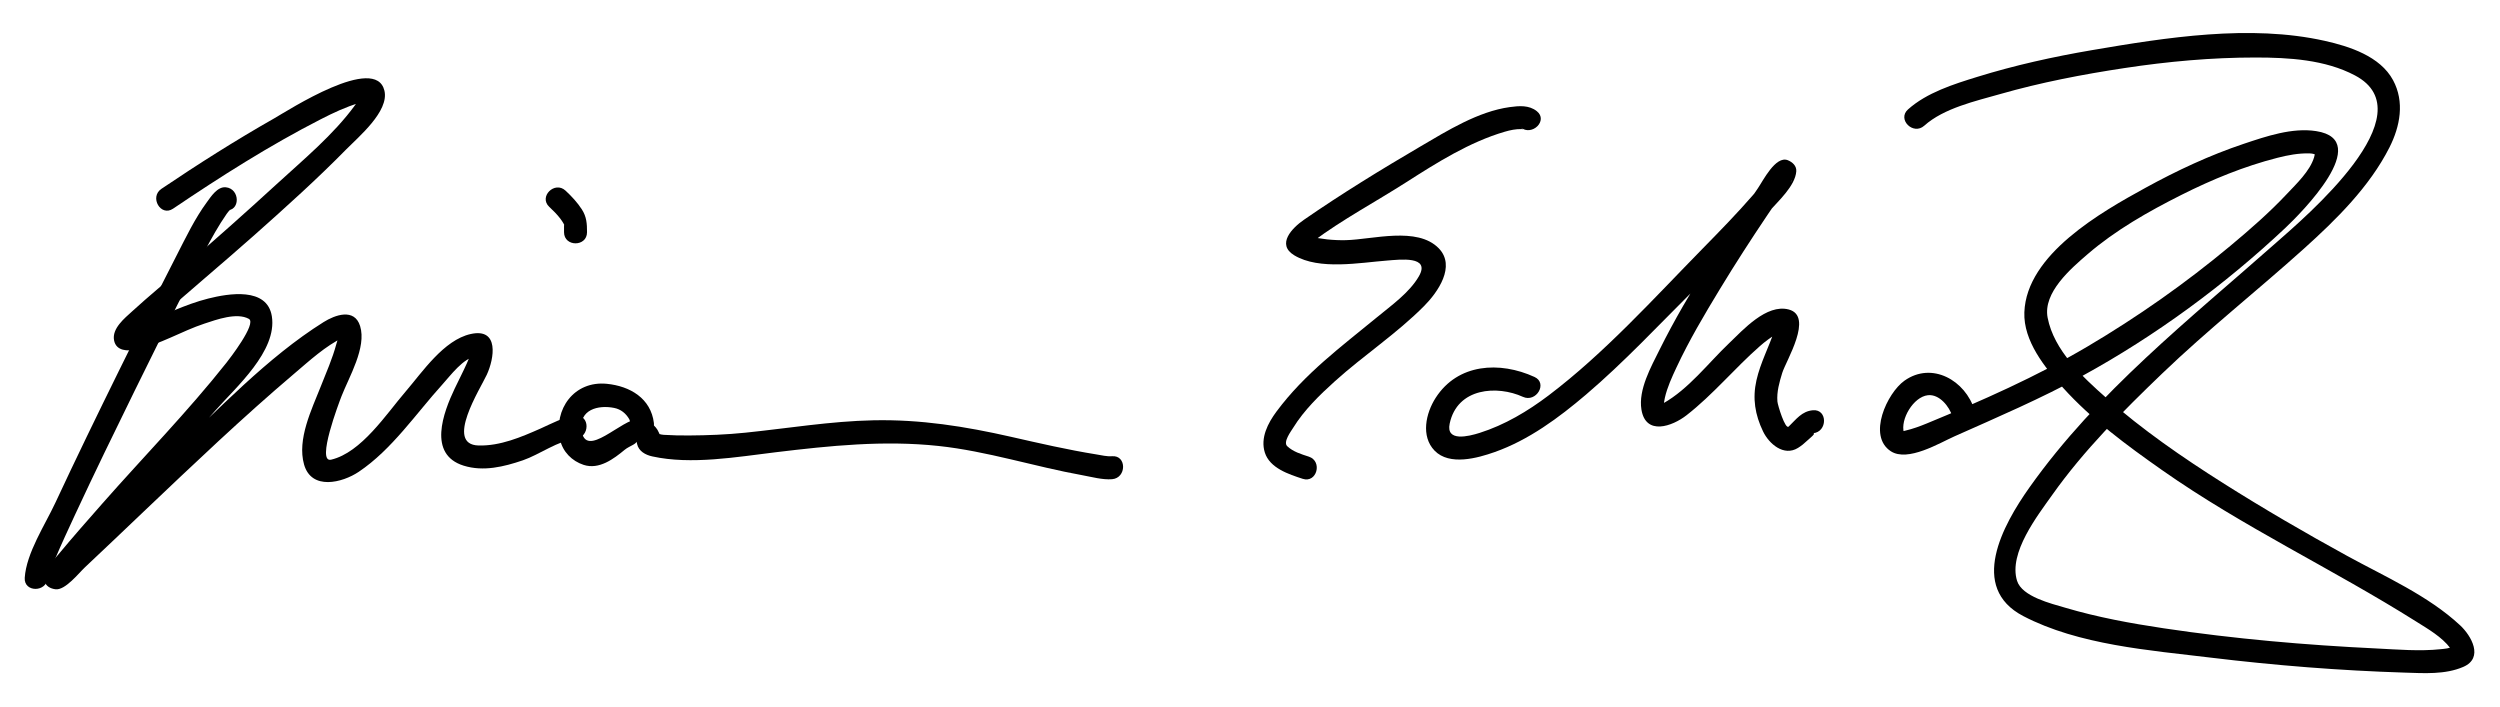
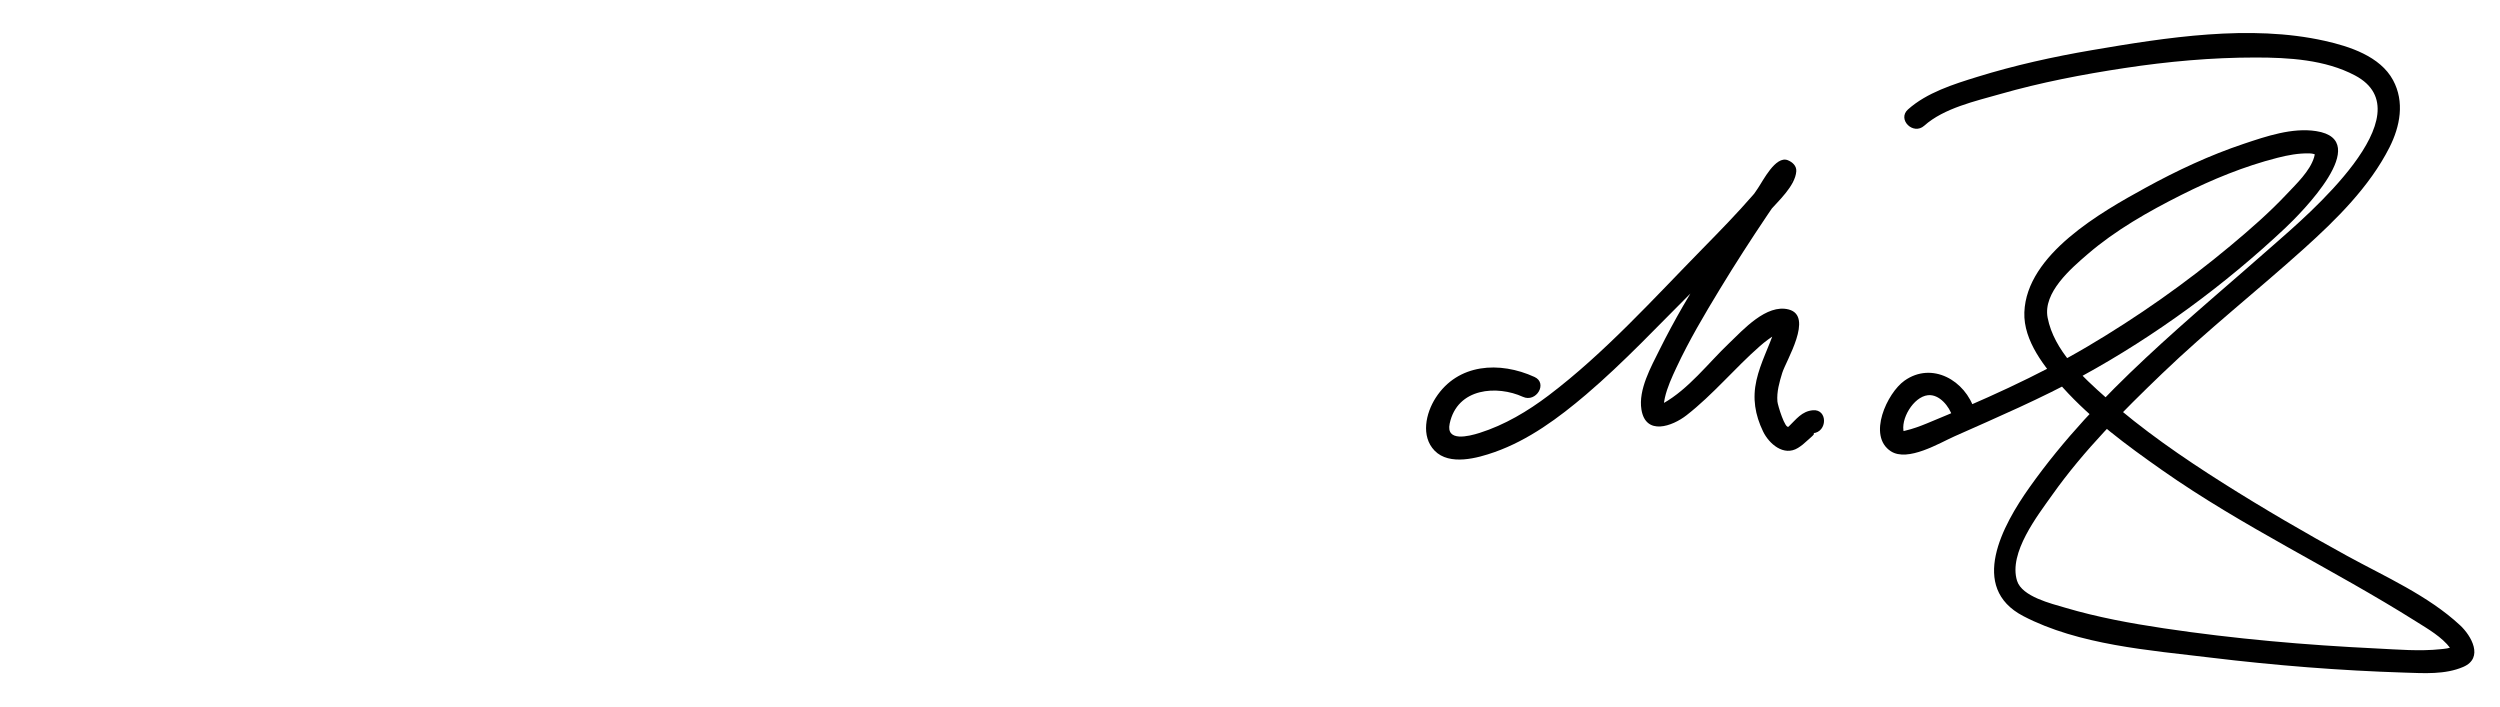
<svg xmlns="http://www.w3.org/2000/svg" version="1.1" id="Layer_1" x="0px" y="0px" width="598px" height="169px" viewBox="0 0 598 169" enable-background="new 0 0 598 169" xml:space="preserve">
  <g>
    <g>
-       <path d="M54,44.795c-2.004-0.192-3.558,2.265-4.535,3.594c-2.861,3.893-4.98,8.35-7.182,12.64    c-4.715,9.191-9.299,18.45-13.862,27.717c-5.162,10.482-10.274,20.99-15.21,31.58c-2.437,5.227-6.912,11.969-7.295,17.886    c-0.229,3.543,5.272,3.521,5.5,0c-0.065,1.005,0.273-0.731,0.405-1.104c0.41-1.164,0.889-2.305,1.372-3.439    c1.513-3.555,3.139-7.062,4.767-10.566c4.613-9.927,9.41-19.77,14.234-29.596c4.282-8.721,8.606-17.421,12.997-26.087    c1.268-2.502,2.54-5.004,3.849-7.485c1.583-3,3.236-5.979,5.173-8.768c1.22-1.755,1.398-0.715-0.214-0.87    C57.531,50.635,57.499,45.131,54,44.795L54,44.795z" />
-     </g>
+       </g>
    <g>
-       <path d="M41.389,49.919C52.785,42.228,64.5,34.782,76.746,28.516c2.963-1.517,5.995-2.954,9.197-3.894    c3.146-0.924,0.253,0.665,0.678-2.35c-0.145,1.025-1.091,2.052-1.674,2.854c-5.144,7.08-12.354,13.033-18.763,18.913    c-7.375,6.767-14.871,13.423-22.456,19.954c-4.031,3.47-8.144,6.85-12.07,10.44c-1.84,1.683-4.93,4.138-4.373,6.989    c0.504,2.585,3.282,2.607,5.305,2.192c5.62-1.155,10.873-4.42,16.315-6.208c2.837-0.932,7.735-2.739,10.624-1.132    c1.963,1.092-4.794,9.771-5.357,10.483c-9.237,11.668-19.784,22.448-29.622,33.613c-3.584,4.068-7.171,8.137-10.633,12.311    c-1.328,1.6-3.896,3.908-3.297,6.254c0.332,1.295,1.434,1.861,2.652,2.019c2.32,0.299,5.599-3.899,7.023-5.231    c4.746-4.441,9.435-8.945,14.148-13.421c11.797-11.204,23.597-22.457,36.008-32.985c3.623-3.073,7.404-6.567,11.725-8.649    c0.646-0.312-0.871,0.296-1.242-0.897c0.209,0.674-0.315,1.904-0.484,2.54c-0.924,3.461-2.408,6.795-3.719,10.122    c-2.156,5.467-5.71,12.651-3.999,18.676c1.772,6.24,9.149,4.387,13.078,1.75c7.956-5.338,13.691-13.934,20.052-20.945    c1.825-2.012,5.025-6.355,7.996-6.673c-1.79,0.191-0.85-2.482-1.261-0.779c-0.198,0.819-0.554,1.608-0.895,2.376    c-0.916,2.059-1.964,4.061-2.931,6.096c-2.718,5.727-6.547,15.752,2.143,18.456c4.718,1.468,9.619,0.263,14.159-1.284    c3.915-1.333,8.488-4.753,12.592-5.141c3.499-0.332,3.531-5.834,0-5.5c-2.932,0.277-5.685,1.854-8.338,3.029    c-4.655,2.062-9.668,4.203-14.848,4.068c-8.156-0.212,0.416-13.582,1.972-16.949c1.767-3.822,3.04-11.242-3.85-9.718    c-6.459,1.429-11.586,9.127-15.602,13.793c-4.557,5.294-10.546,14.565-17.792,16.267c-3.642,0.854,1.924-13.742,2.488-15.193    c1.779-4.574,6.032-11.654,4.444-16.769c-1.359-4.379-6.035-2.641-8.74-0.944c-13.522,8.479-25.195,20.987-36.765,31.842    c-6.494,6.092-12.934,12.243-19.391,18.375c-2.119,2.011-4.239,4.021-6.381,6.008c-0.686,0.635-1.376,1.266-2.076,1.887    c-1.422,1.264-0.736,0.139,0.485,0.296c0.884,0.673,1.768,1.346,2.652,2.019c0.49,1.916-0.544,2.141,0.709,0.544    c0.856-1.091,1.754-2.149,2.648-3.21c3-3.56,6.083-7.051,9.158-10.547c7.695-8.746,15.461-17.43,23.167-26.166    c4.824-5.469,14.729-14.118,13.425-22.427c-1.109-7.069-10.417-5.464-15.22-4.256c-5.571,1.401-10.705,4.048-16.053,6.068    c-0.863,0.326-1.741,0.592-2.631,0.832c-1.591,0.429,0.58,4.173,1.56,2.911c1.261-1.625,2.94-2.986,4.463-4.351    c7.839-7.026,15.953-13.752,23.824-20.748c7.454-6.624,14.883-13.304,21.873-20.421c2.891-2.944,10.276-9.084,9.112-14.007    c-2.097-8.867-23.041,4.726-26.372,6.619c-9.21,5.235-18.195,10.93-26.977,16.856C35.69,47.142,38.439,51.909,41.389,49.919    L41.389,49.919z" />
-     </g>
+       </g>
    <g>
-       <path d="M156.417,101.213c-0.719-5.939-5.72-8.857-11.273-9.407c-7.815-0.772-12.75,6.087-11.19,13.323    c0.632,2.933,2.872,5.162,5.649,6.068c3.699,1.209,7.196-1.43,9.842-3.623c1.177-0.977,3.282-1.412,2.872-2.449    c-0.326-0.824,0.038,0.928,0.069,1.068c0.391,1.754,2.014,2.621,3.636,2.979c9.312,2.055,20.212,0.129,29.538-0.995    c12.988-1.565,25.833-2.901,38.908-1.505c11.614,1.238,22.966,4.937,34.463,7.008c2.212,0.398,4.797,1.129,7.069,0.947    c3.511-0.279,3.538-5.781,0-5.5c-1.245,0.1-2.52-0.236-3.732-0.43c-6.865-1.102-13.664-2.674-20.439-4.214    c-10.974-2.493-21.619-4.188-32.91-3.95c-10.272,0.216-20.442,1.918-30.645,2.966c-4.494,0.462-8.985,0.638-13.501,0.666    c-2.005,0.013-4.011-0.029-6.013-0.154c-1.52-0.095-2.293-1.017-1.246,0.376c1.153,1.533,0.205-0.836-0.248-1.573    c-0.905-1.472-2.667-2.528-4.402-2.606c-4.019-0.182-12.902,9.941-13.774,2.607c-0.572-4.811,3.95-6.018,7.826-5.238    c1.611,0.323,2.799,1.313,3.602,2.691c0.192,0.33,0.538,2.102,0.397,0.945C151.337,104.688,156.842,104.729,156.417,101.213    L156.417,101.213z" />
-     </g>
+       </g>
    <g>
-       <path d="M131.389,49.489c0.932,0.866,1.866,1.798,2.639,2.809c0.276,0.361,0.521,0.743,0.752,1.133    c0.157,0.321,0.188,0.368,0.096,0.141c0.272,0.69,0.041-0.876,0.041,0.515c0,0.486,0,0.972,0,1.458c0.001,3.547,5.501,3.547,5.5,0    c0-2.046-0.097-3.683-1.235-5.452c-1.062-1.652-2.466-3.157-3.904-4.492C132.684,43.19,128.785,47.07,131.389,49.489    L131.389,49.489z" />
-     </g>
+       </g>
    <g>
-       <path d="M367.612,26.6c-1.871-1.496-4.247-1.289-6.495-0.979c-7.523,1.036-14.927,5.647-21.319,9.395    c-9.427,5.525-18.947,11.362-27.939,17.586c-2.731,1.891-6.64,5.83-2.265,8.473c5.962,3.602,15.77,1.742,22.16,1.254    c3.06-0.233,10.532-1.214,7.631,3.783c-2.257,3.887-6.548,6.928-9.953,9.729c-8.627,7.096-17.366,13.539-24.091,22.595    c-2.061,2.774-3.905,6.32-2.791,9.824c1.185,3.725,5.759,5.197,9.053,6.272c3.382,1.104,4.818-4.208,1.463-5.304    c-1.82-0.594-3.731-1.154-5.158-2.494c-1.059-0.992,0.914-3.59,1.419-4.408c2.597-4.209,6.328-7.845,9.983-11.137    c6.922-6.236,14.795-11.388,21.366-18.019c3.191-3.221,7.661-9.489,3.455-13.791c-5.137-5.253-15.781-2.091-22.172-1.931    c-2.989,0.075-6.004-0.253-8.916-0.938c-1.854-0.436,1.033,0.032-0.121,2.22c0.039-0.075,0.864-0.764,1.197-1.012    c7.008-5.227,14.911-9.43,22.27-14.134c7.343-4.694,15.104-9.6,23.541-12.072c1.328-0.39,2.669-0.669,4.056-0.632    c0.404,0.011,0.592,0.29-0.262-0.393C366.465,32.68,370.383,28.814,367.612,26.6L367.612,26.6z" />
-     </g>
+       </g>
    <g>
      <path d="M367.056,90.17c-8.327-3.807-18.35-3.245-23.647,4.996c-2.363,3.678-3.583,9.191-0.256,12.629    c3.561,3.677,10.296,1.777,14.359,0.344c8.145-2.873,15.335-8.195,21.847-13.736c9.084-7.732,17.38-16.622,25.83-25.037    c6.154-6.129,12.283-12.312,18.026-18.833c2.126-2.414,6.204-6.07,6.457-9.554c0.096-1.309-0.932-2.214-2.019-2.652    c-2.938-1.183-5.979,4.997-7.171,6.715c-4.079,5.875-7.971,11.884-11.754,17.954c-4.191,6.723-8.242,13.562-11.763,20.663    c-2.027,4.091-5.114,9.552-4.333,14.318c1.034,6.298,7.374,4.006,10.771,1.364c6.36-4.946,11.533-11.263,17.584-16.567    c1.196-1.049,2.453-1.996,3.821-2.807c0.545-0.323,1.028-0.466,1.638-0.635c-2.423,0.671-1.038-3.219-1.938-0.474    c-1.348,4.106-3.399,7.846-4.363,12.102c-0.987,4.363-0.332,8.254,1.576,12.229c1.423,2.964,4.959,6.055,8.353,3.956    c0.807-0.499,1.514-1.077,2.197-1.733c0.555-0.531,2.311-1.859,1.396-1.782c3.508-0.296,3.536-5.798,0-5.5    c-2.673,0.226-4.005,2.165-5.814,3.901c-0.823,0.791-2.624-5.119-2.696-5.992c-0.192-2.318,0.479-4.639,1.149-6.828    c0.89-2.902,7.591-13.603,1.555-15.183c-5.327-1.395-10.937,4.9-14.292,8.101c-4.977,4.748-9.642,10.926-15.702,14.34    c-1.161,0.654,0.236,0.783,0.118,0.347c-0.032-0.122,0.147-1.207,0.247-1.647c0.572-2.525,1.689-4.938,2.779-7.271    c3.018-6.463,6.683-12.637,10.378-18.73c3.664-6.041,7.501-11.979,11.446-17.839c1.326-1.97,2.672-3.926,4.047-5.861    c0.482-0.679,0.973-1.353,1.474-2.018c0.775-1.032-0.063,1.031-2.165,0.185c-0.674-0.884-1.347-1.768-2.02-2.651    c0.149-2.059-0.048-0.474-0.825,0.681c-1.19,1.768-2.627,3.377-4.021,4.984c-3.865,4.458-8.004,8.685-12.132,12.897    c-11.695,11.934-23.409,24.928-36.748,35.027c-4.983,3.774-10.534,7.087-16.516,8.976c-2.66,0.841-8.101,2.198-7.168-2.214    c1.826-8.645,11.409-9.203,17.518-6.411C367.48,96.383,370.278,91.643,367.056,90.17L367.056,90.17z" />
    </g>
    <g>
      <path d="M472.318,98.147c-2.152-7.133-10.194-11.764-16.782-7.079c-4.132,2.939-8.909,13.176-3.261,16.865    c4.062,2.654,11.67-1.976,15.246-3.566c10.26-4.562,20.706-9.052,30.56-14.443c17.469-9.558,34.132-21.796,48.619-35.45    c3.564-3.359,21.198-20.946,7.329-23.111c-5.723-0.894-11.983,1.25-17.328,3.039c-8.132,2.723-15.986,6.396-23.495,10.519    c-10.544,5.79-28.47,15.887-28.981,29.773c-0.253,6.872,4.925,13.25,9.23,18.033c6.85,7.605,15.318,13.826,23.656,19.684    c19.421,13.645,40.833,23.658,60.845,36.264c2.771,1.746,6.172,3.686,8.165,6.375c0.606,0.818,0.026-0.045,0.64-0.453    c-0.791,0.526-2.022,0.589-2.938,0.688c-5.042,0.54-10.289,0.073-15.335-0.17c-17.016-0.82-34.062-2.299-50.913-4.824    c-7.931-1.189-15.87-2.64-23.566-4.924c-3.282-0.974-10.35-2.636-11.531-6.442c-2.075-6.687,4.921-15.609,8.433-20.565    c7.53-10.627,16.91-20.016,26.276-29.008c10.866-10.433,22.661-19.75,33.849-29.812c7.766-6.986,15.747-14.841,20.521-24.271    c2.564-5.066,3.659-10.904,0.865-16.091c-3.086-5.729-10.433-8.084-16.317-9.403c-17.888-4.009-37.961-0.808-55.746,2.226    c-9.238,1.576-18.43,3.614-27.387,6.385c-5.658,1.75-12.08,3.762-16.582,7.796c-2.646,2.372,1.256,6.248,3.889,3.889    c4.7-4.211,12.263-5.885,18.144-7.567c9.746-2.789,19.752-4.706,29.767-6.225c10.371-1.574,20.883-2.53,31.377-2.524    c7.919,0.004,16.602,0.506,23.738,4.281c17.42,9.214-12.038,33.99-18.811,39.983c-20.78,18.393-42.848,35.717-59.046,58.574    c-6.409,9.046-14.585,23.933-1.485,30.769c13.271,6.925,30.229,8.175,44.823,9.94c15.387,1.863,30.904,3.1,46.397,3.586    c4.627,0.146,9.701,0.506,14.032-1.368c4.971-2.151,1.923-7.457-0.757-9.95c-7.655-7.121-17.973-11.646-27.038-16.614    c-10.064-5.517-19.992-11.286-29.691-17.423c-9.718-6.148-19.242-12.721-27.879-20.334c-5.712-5.036-12.559-11.393-14.058-19.215    c-1.151-6.01,5.584-11.75,9.526-15.152c6.697-5.779,14.601-10.253,22.472-14.211c7.334-3.688,15.032-6.853,22.999-8.881    c2.48-0.632,5.011-1.11,7.579-1.049c0.591,0.014,1.177,0.103,1.663,0.385c-0.543-0.315-0.177-0.502-0.505,0.57    c-1.019,3.326-4.244,6.34-6.545,8.79c-4.17,4.438-8.791,8.459-13.461,12.356c-10.709,8.936-22.221,17.026-34.229,24.117    c-12.113,7.153-25.379,13.015-38.376,18.368c-1.662,0.684-3.356,1.309-5.109,1.718c-1.363,0.319-0.487,0.181-0.394,0.515    c-0.9-3.21,2.274-8.582,5.73-8.973c2.767-0.312,5.16,2.711,5.874,5.076C468.037,102.996,473.347,101.552,472.318,98.147    L472.318,98.147z" />
    </g>
  </g>
</svg>